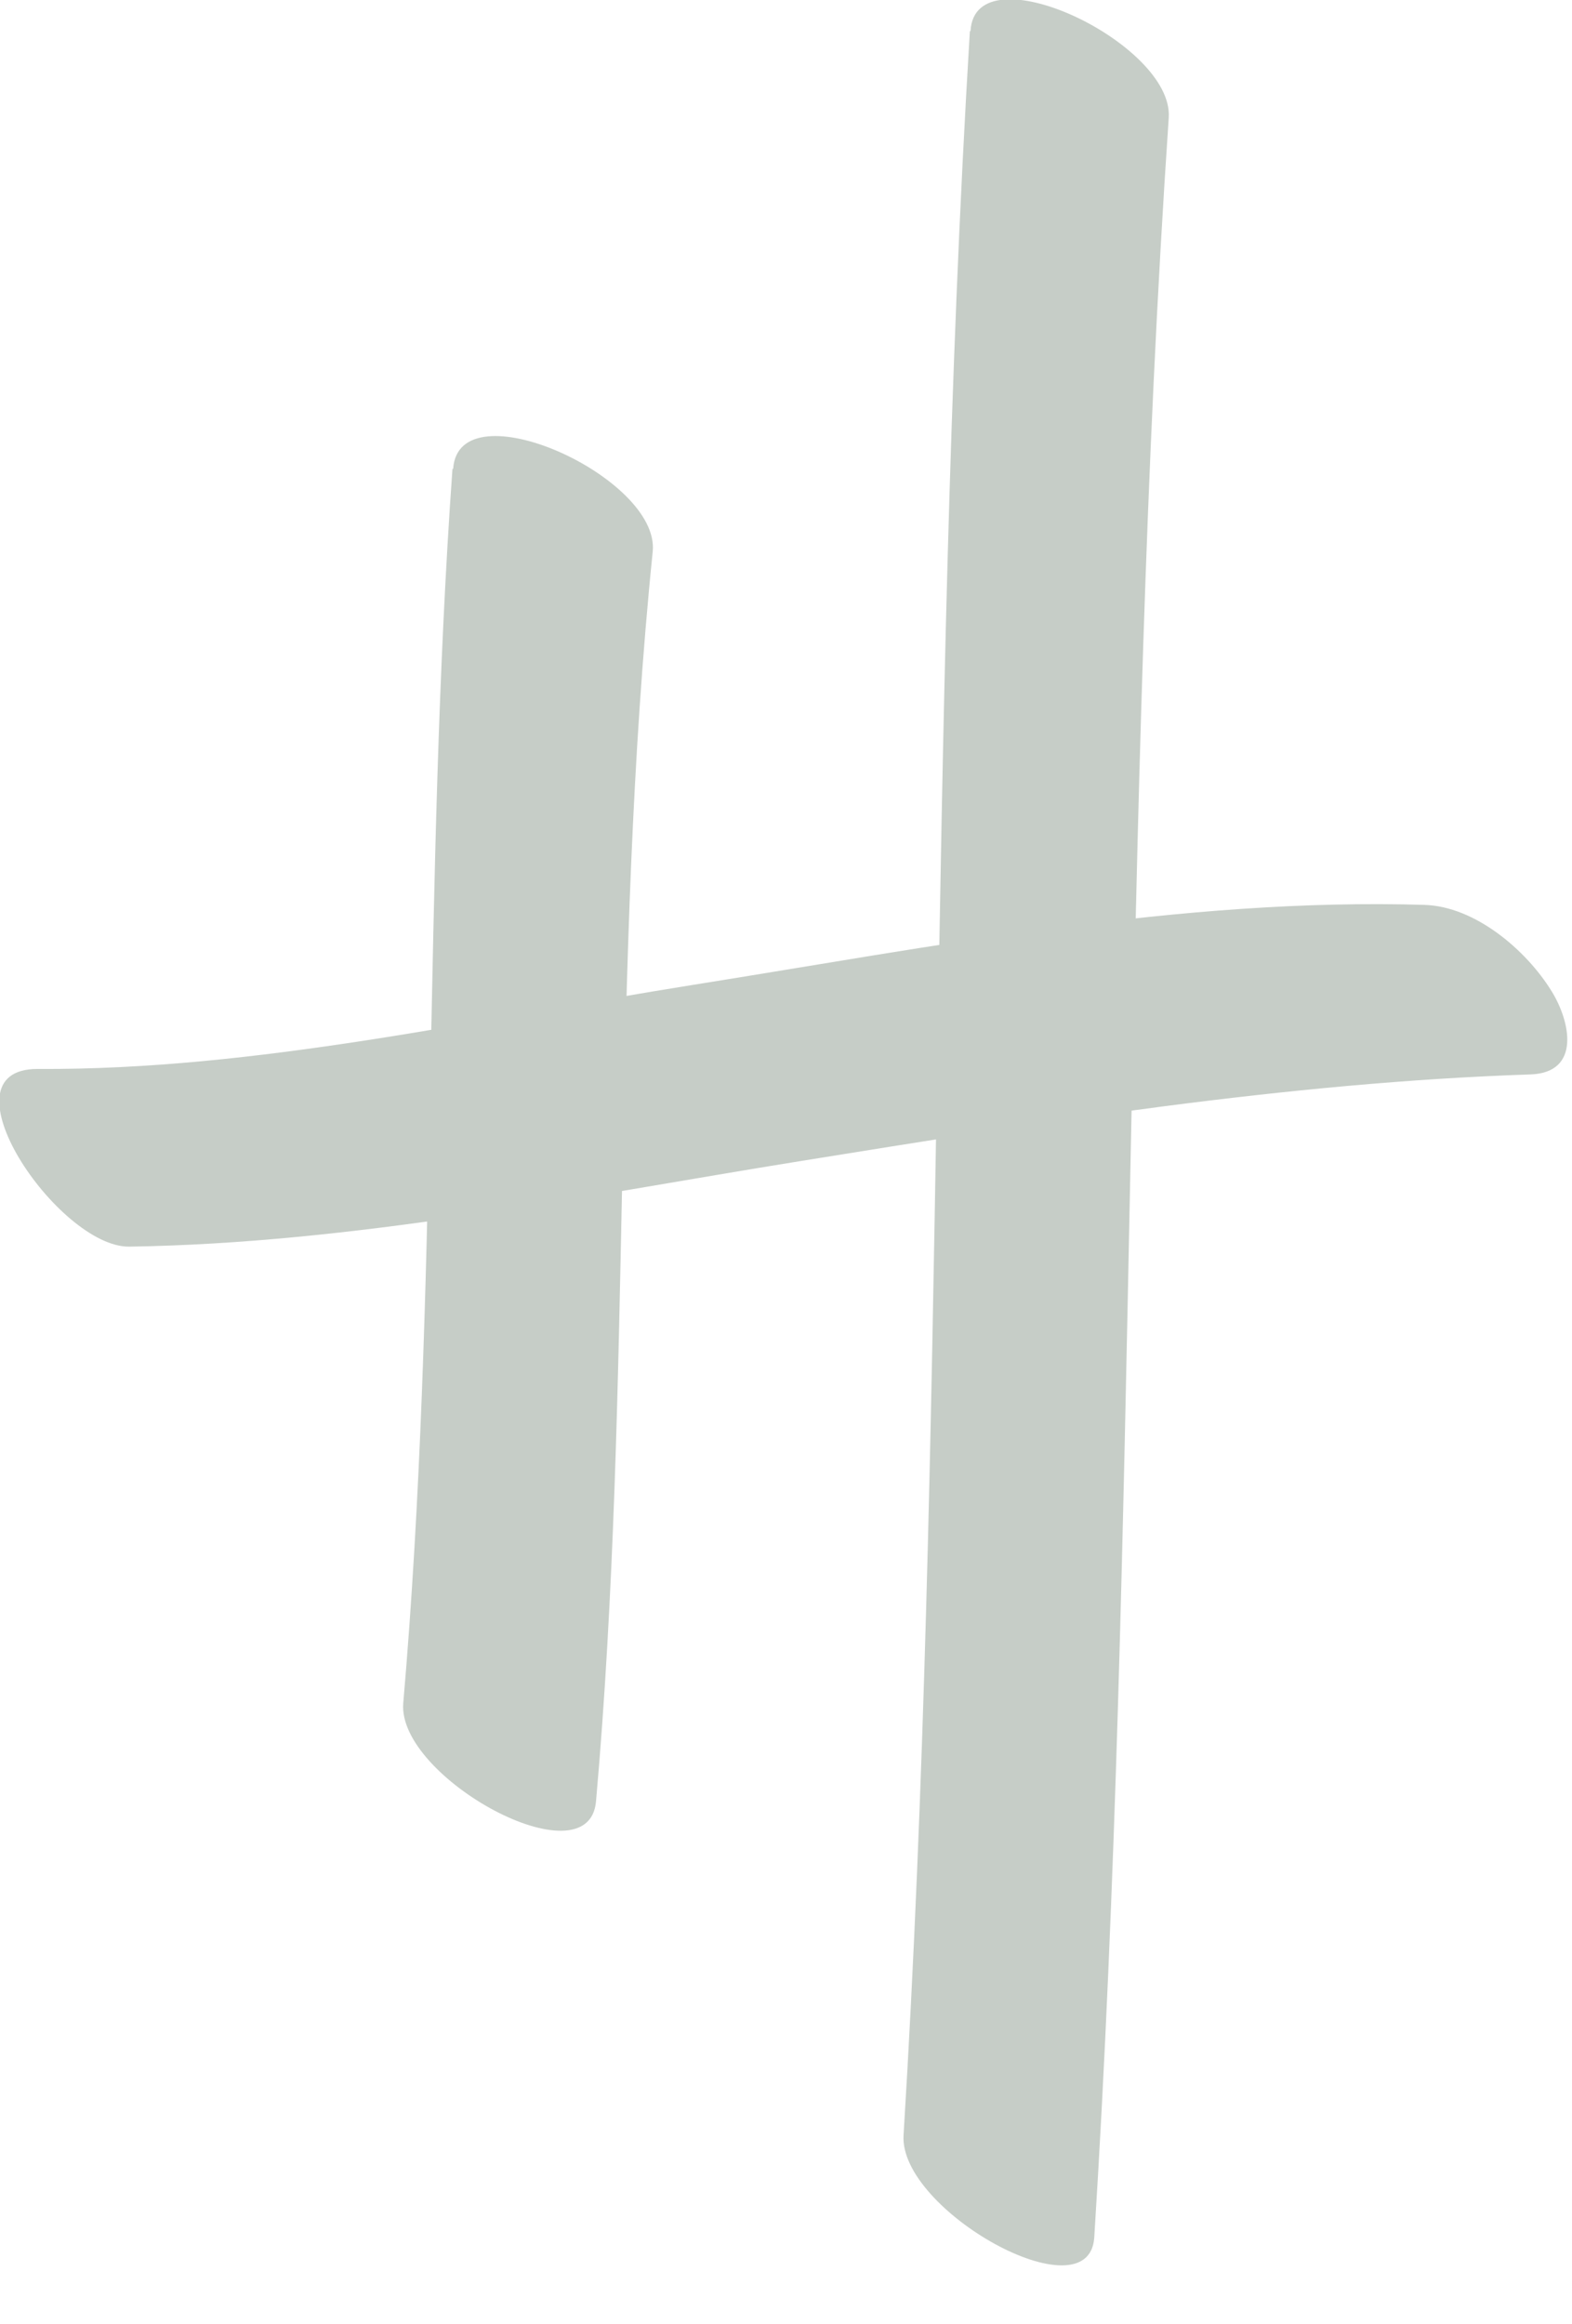
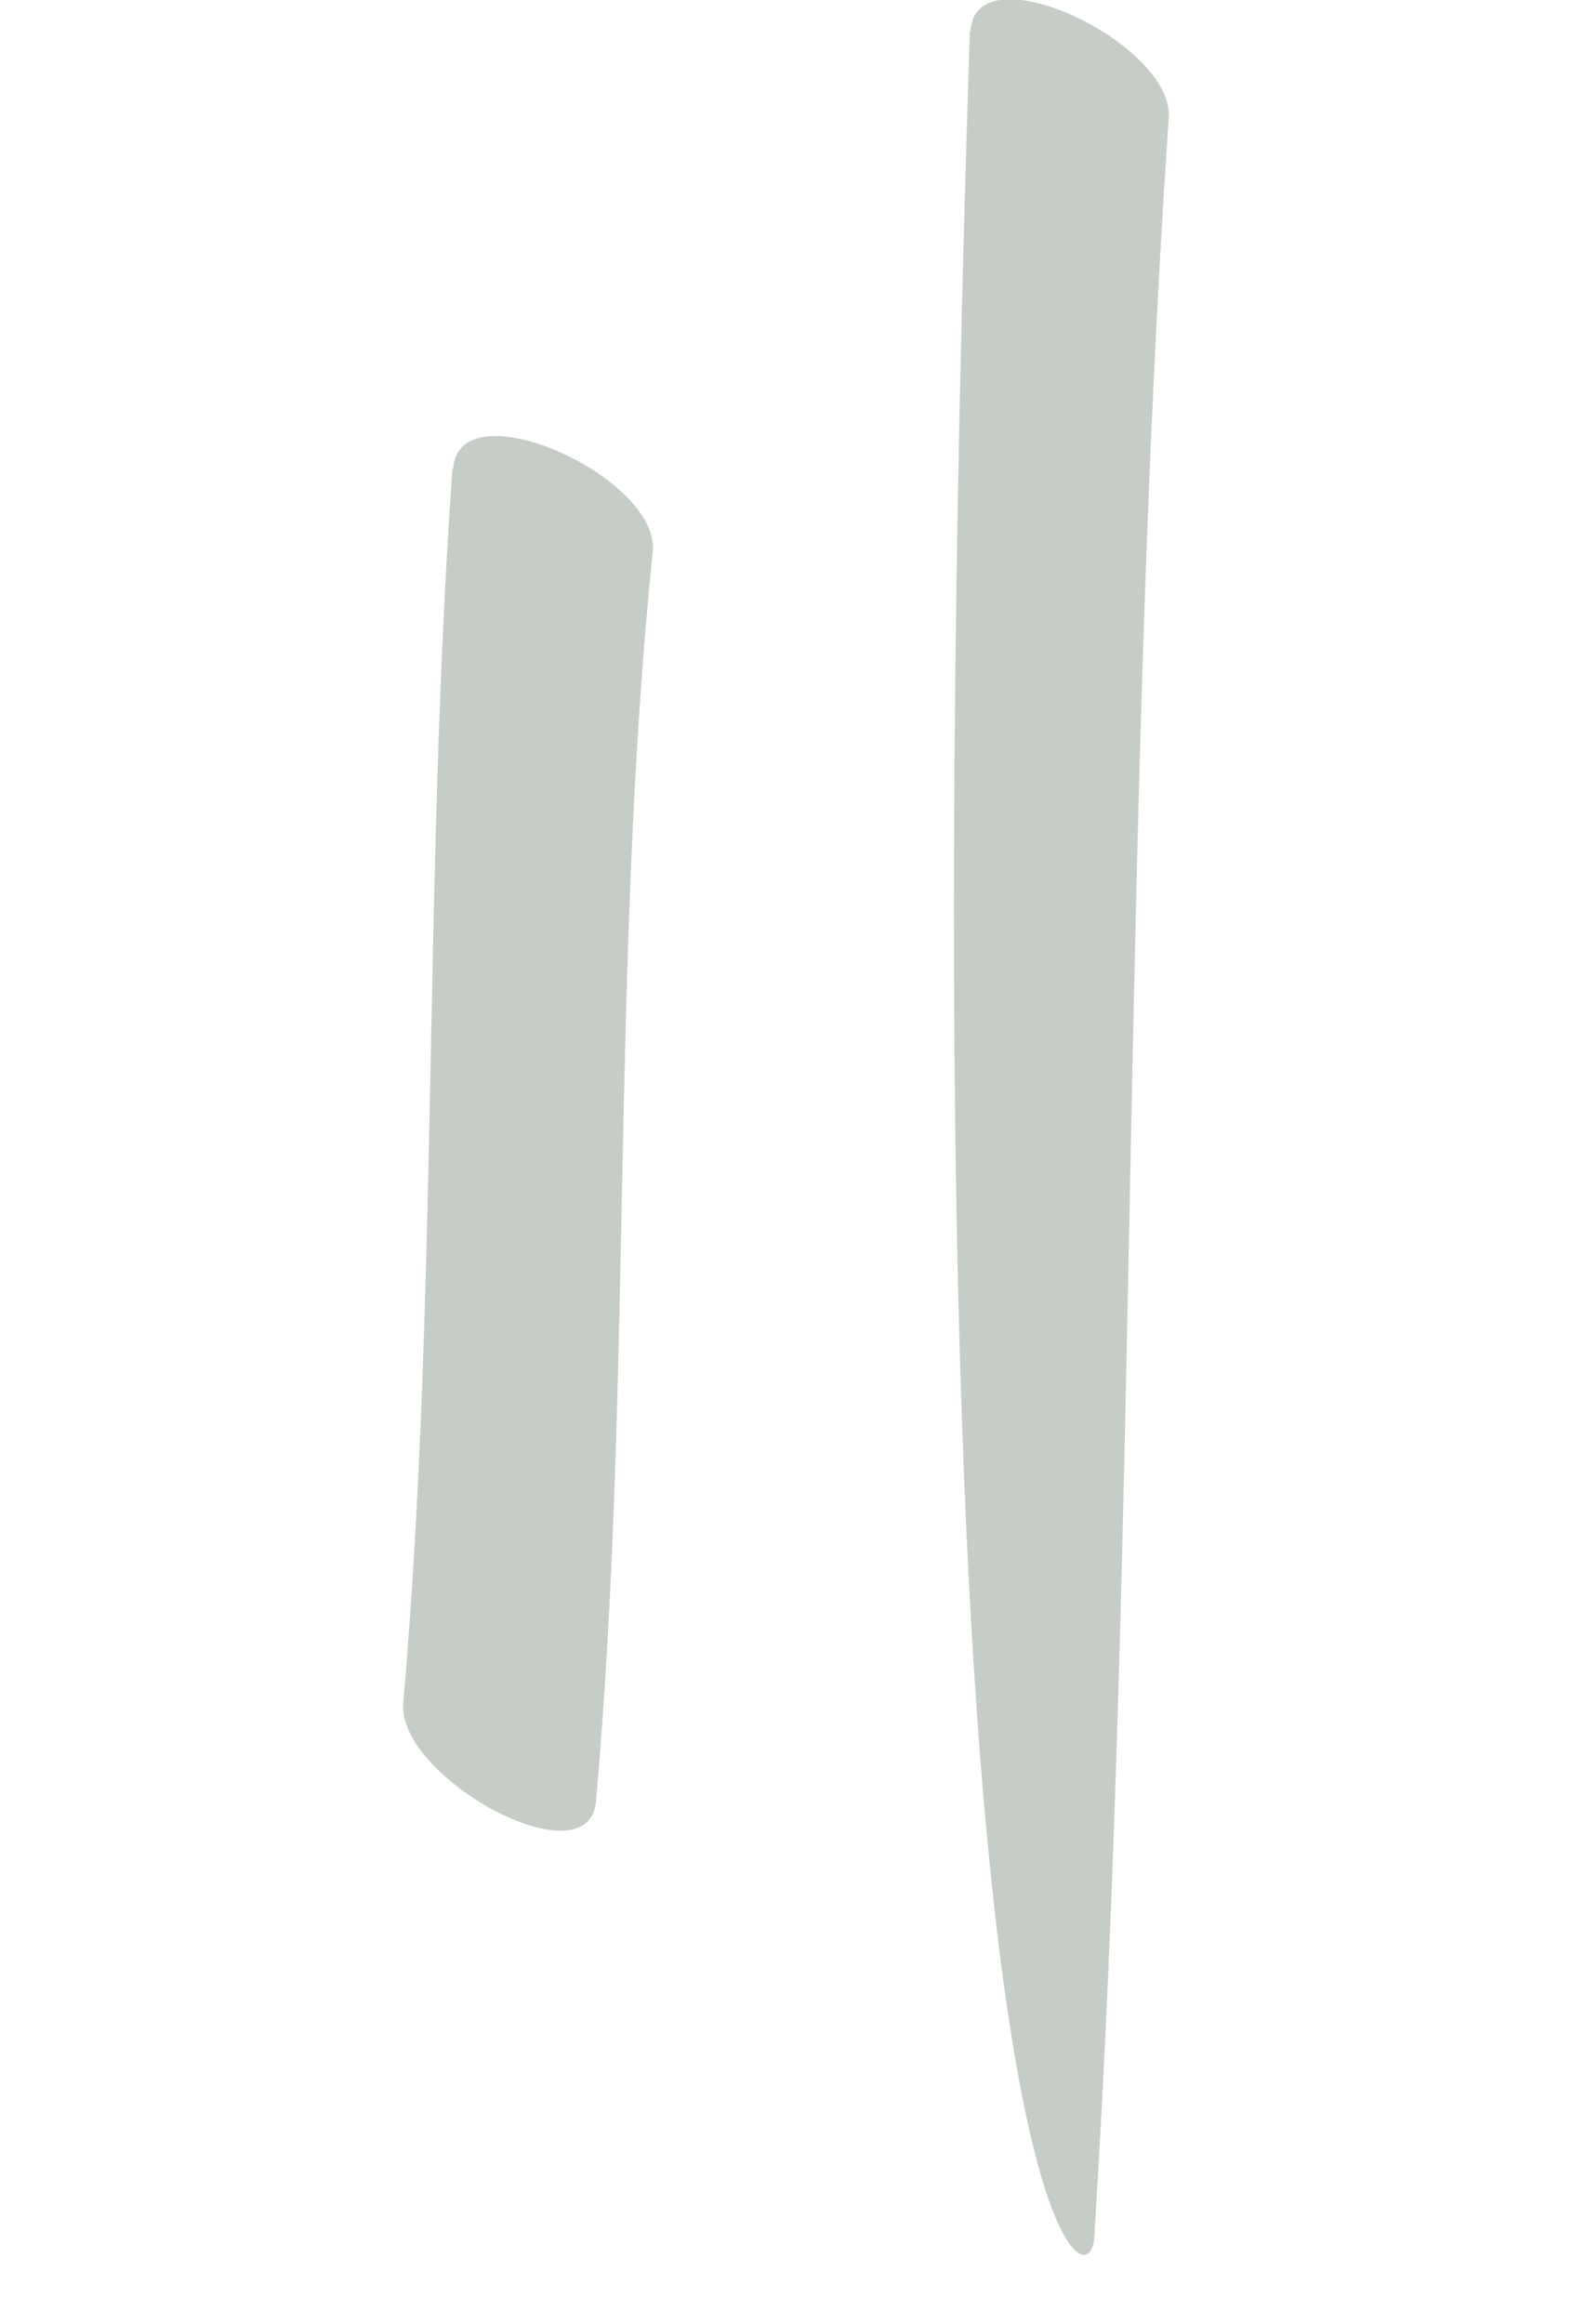
<svg xmlns="http://www.w3.org/2000/svg" width="23" height="34" viewBox="0 0 23 34" fill="none">
  <g clip-path="url(#clip0_593_104)">
    <path d="M6.62 6.86C6.19 12.88 6.42 18.91 5.9 24.92C5.81 26.01 8.61 27.54 8.72 26.36C9.26 20.27 8.93 14.15 9.55 8.07C9.66 6.98 6.71 5.65 6.63 6.86H6.62Z" fill="#C6CDC7" />
-     <path d="M14.19 0.46C13.57 10.71 13.85 20.99 13.22 31.24C13.15 32.34 15.93 33.89 16.01 32.74C16.66 22.41 16.4 12.05 17.1 1.72C17.17 0.63 14.27 -0.74 14.2 0.45L14.19 0.46Z" fill="#C6CDC7" />
-     <path d="M20.86 13.24C17.29 13.13 13.66 13.85 10.14 14.41C7 14.91 3.75 15.66 0.55 15.64C-0.92 15.64 0.85 18.25 1.89 18.24C5.18 18.19 8.47 17.51 11.7 16.99C15.24 16.42 18.81 15.84 22.4 15.72C23.13 15.69 22.98 14.95 22.7 14.5C22.33 13.9 21.58 13.26 20.84 13.24H20.86Z" fill="#C6CDC7" />
+     <path d="M14.19 0.46C13.15 32.34 15.93 33.89 16.01 32.74C16.66 22.41 16.4 12.05 17.1 1.72C17.17 0.63 14.27 -0.74 14.2 0.45L14.19 0.46Z" fill="#C6CDC7" />
  </g>
  <defs>
    <clipPath id="clip0_593_104">
      <rect width="22.95" height="33.15" fill="white" />
    </clipPath>
  </defs>
</svg>